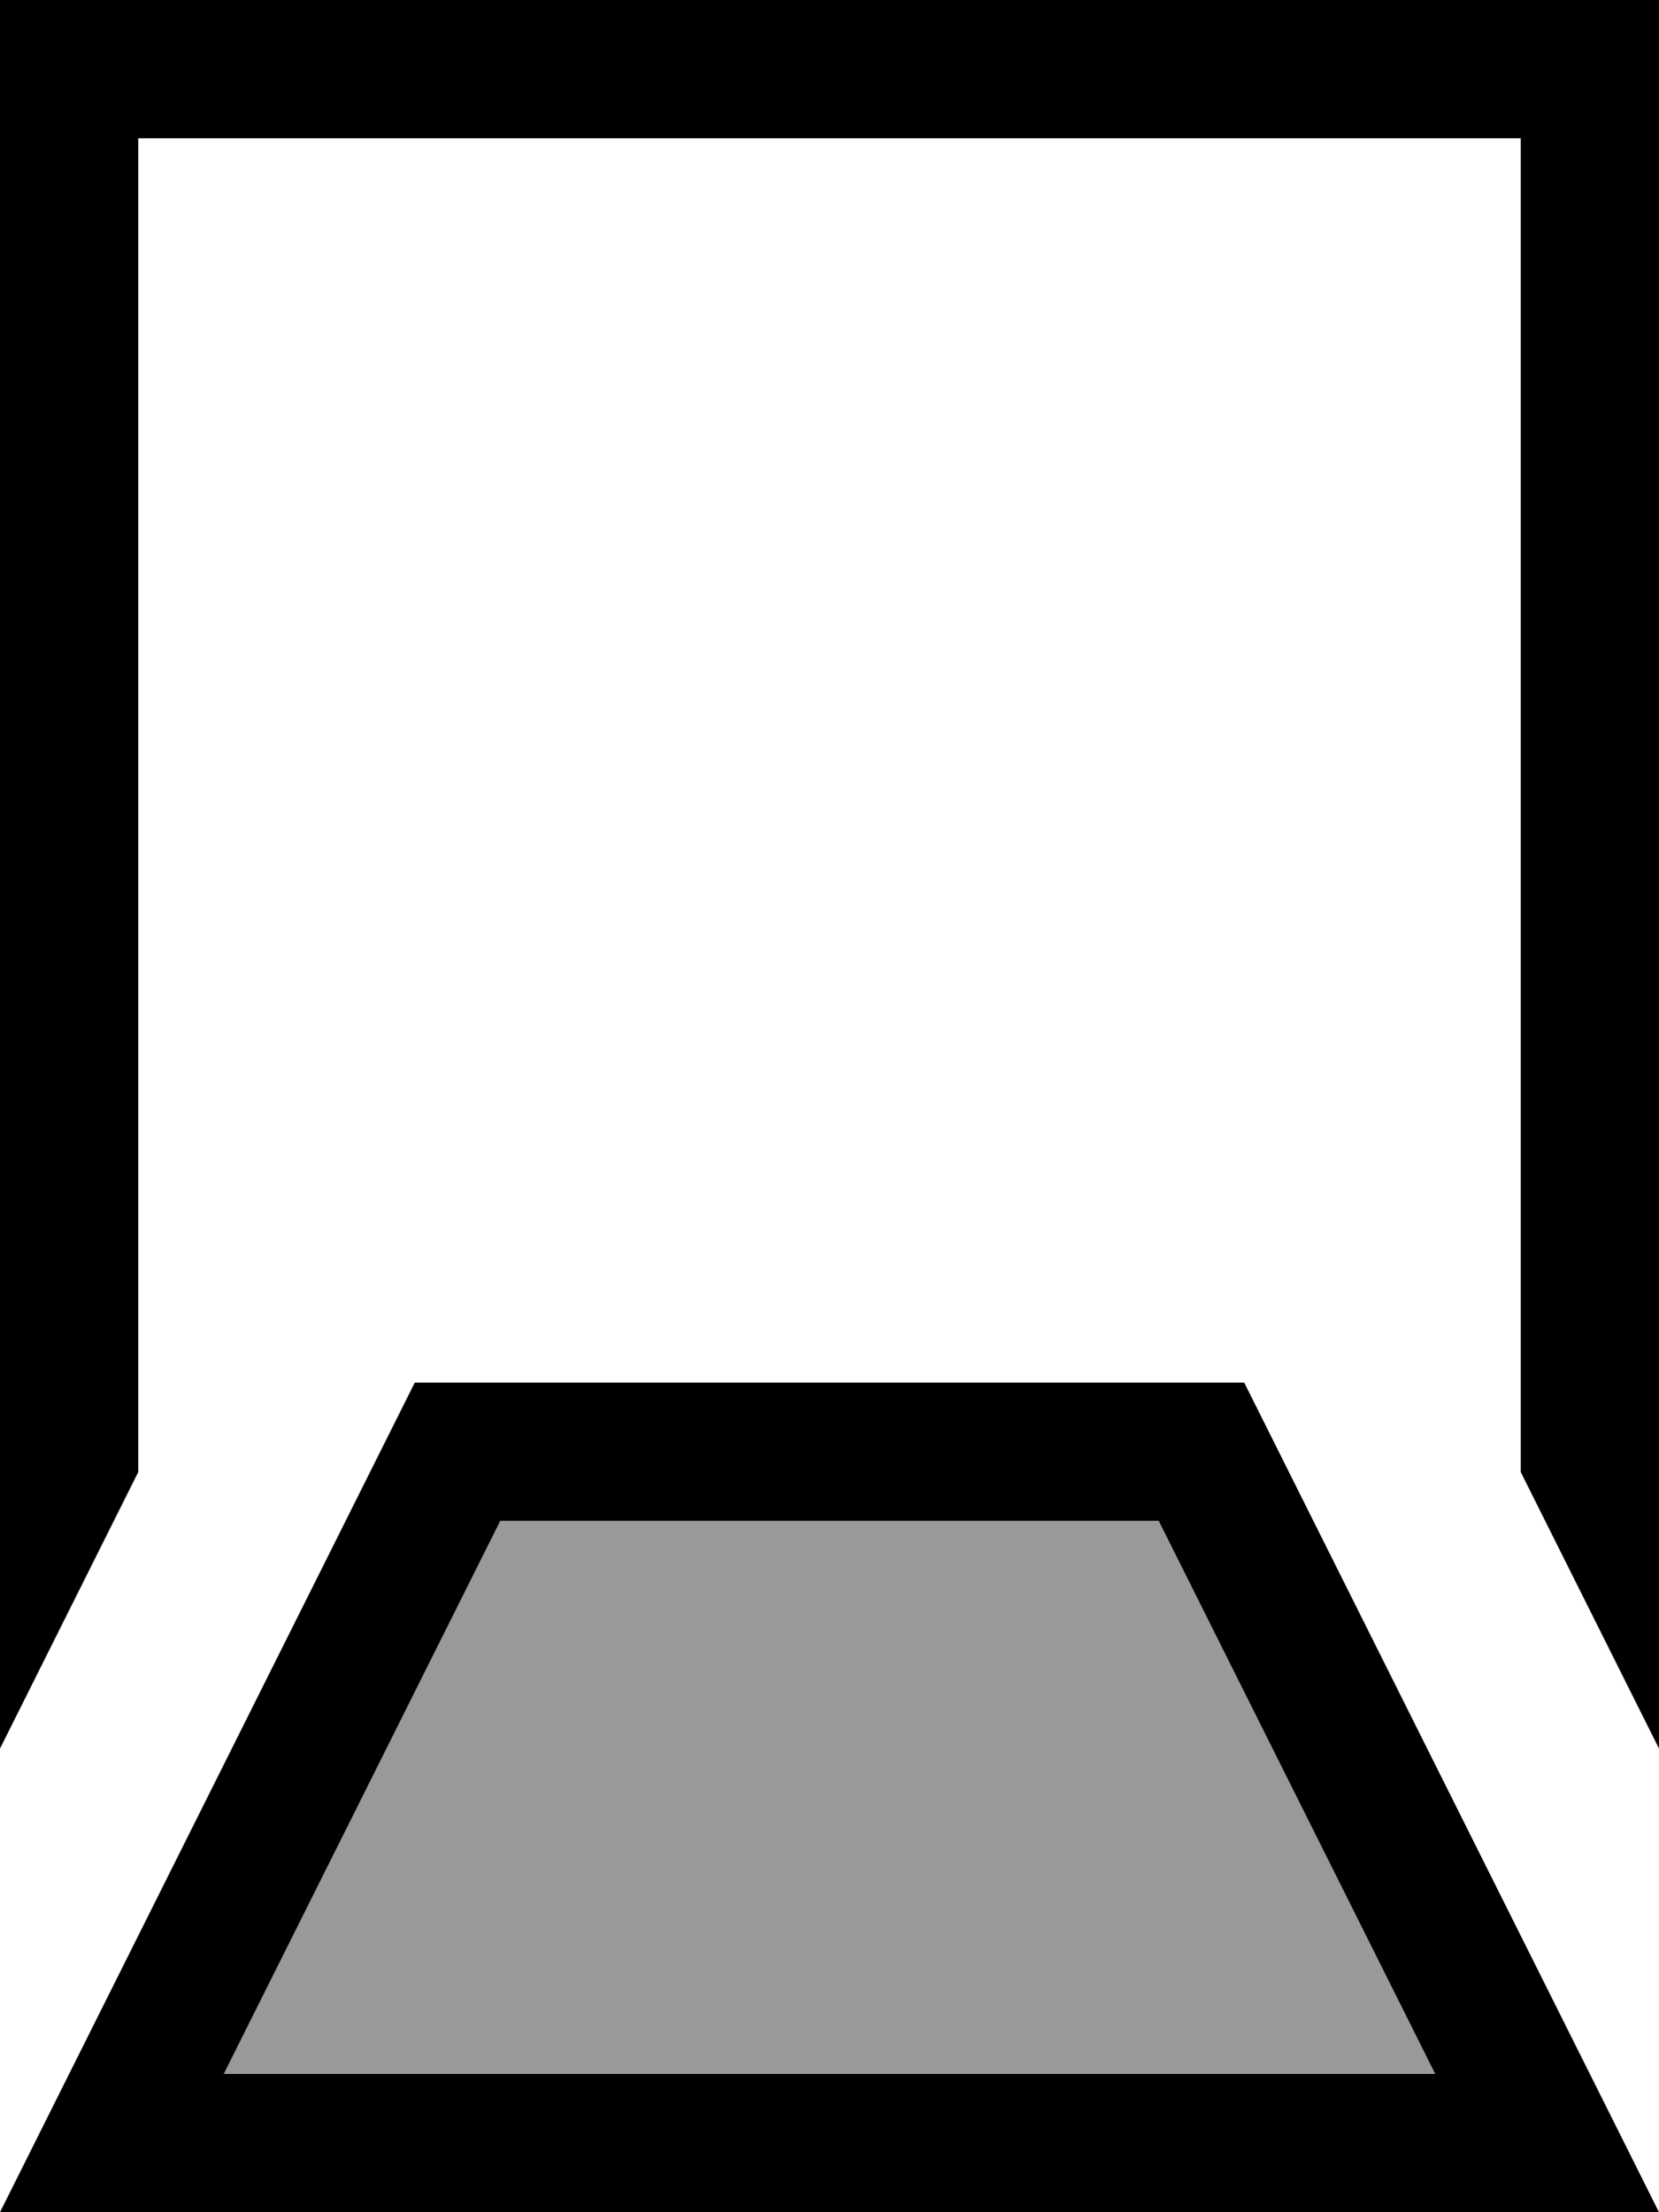
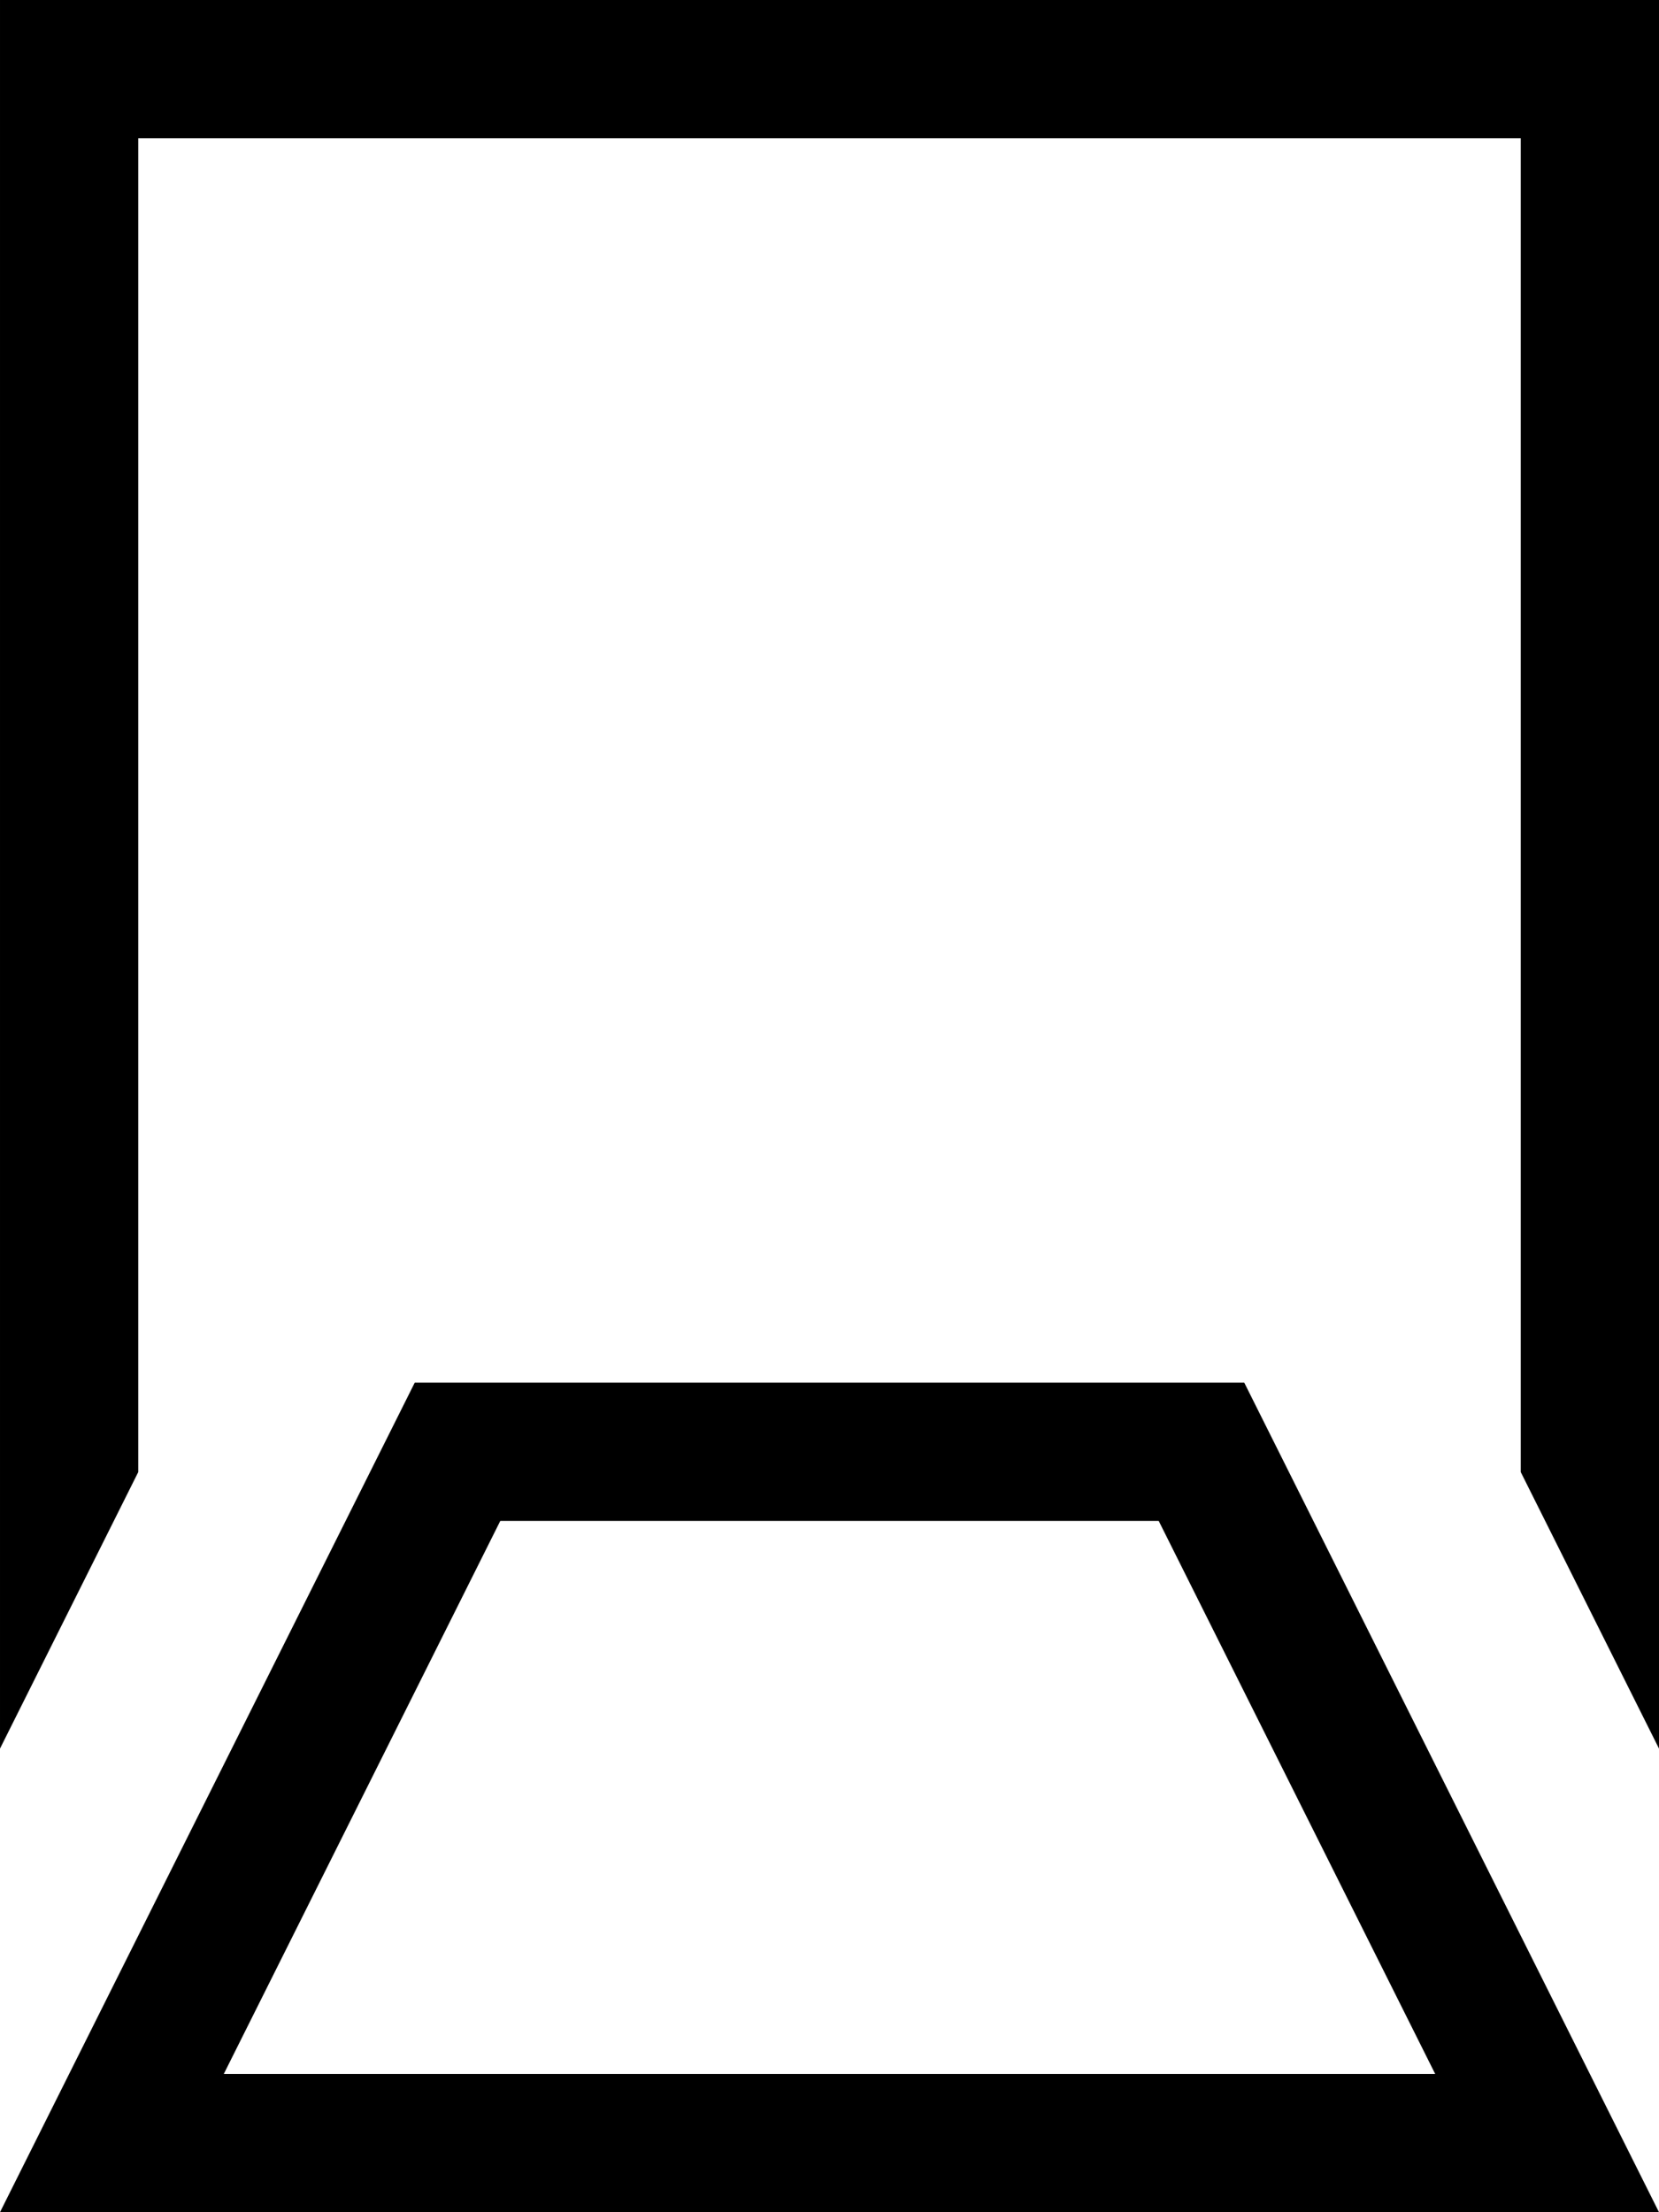
<svg xmlns="http://www.w3.org/2000/svg" viewBox="0 0 384 512">
-   <path style="fill:currentColor;opacity:.4" d="M51.8 480l280.4 0-64-128-152.4 0-64 128z" />
  <path style="fill:currentColor;opacity:1" d="M0 0l384 0 0 404.7-32-64 0-308.7-320 0 0 308.7-32 64 0-404.7zM368 480l16 32-384 0 96-192 192 0 80 160zm-35.8 0l-64-128-152.4 0-64 128 280.4 0z" />
</svg>